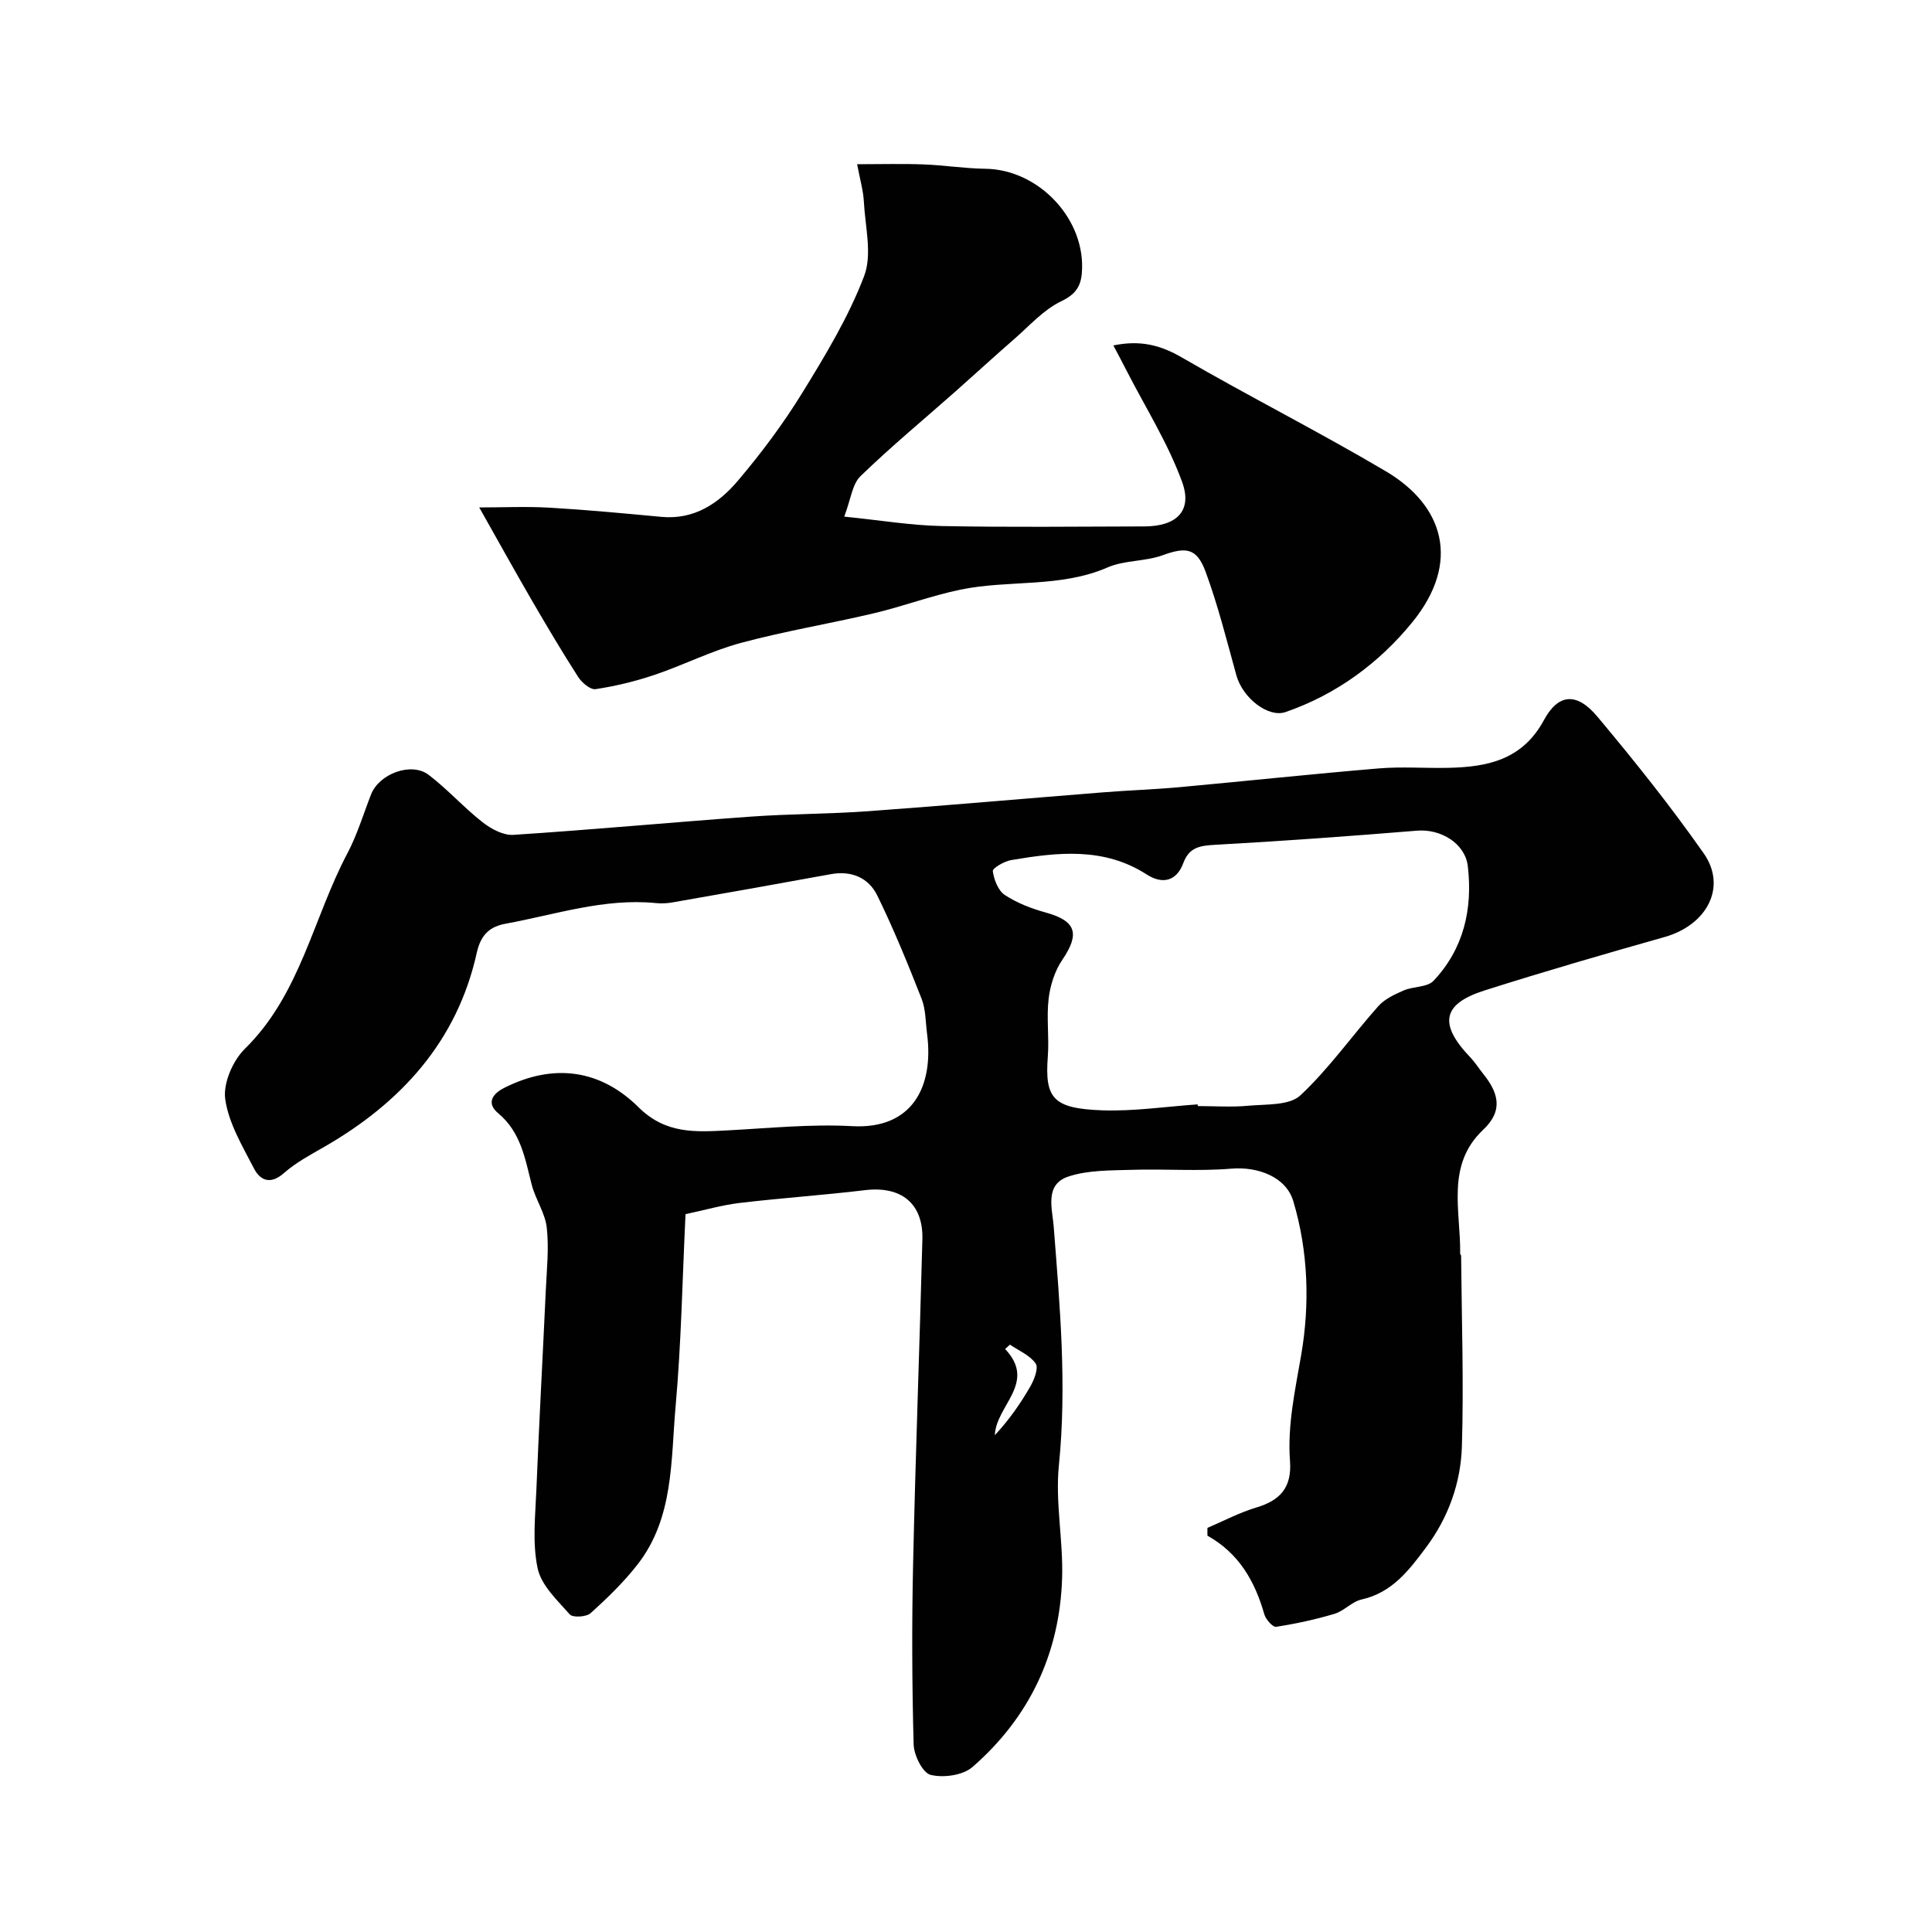
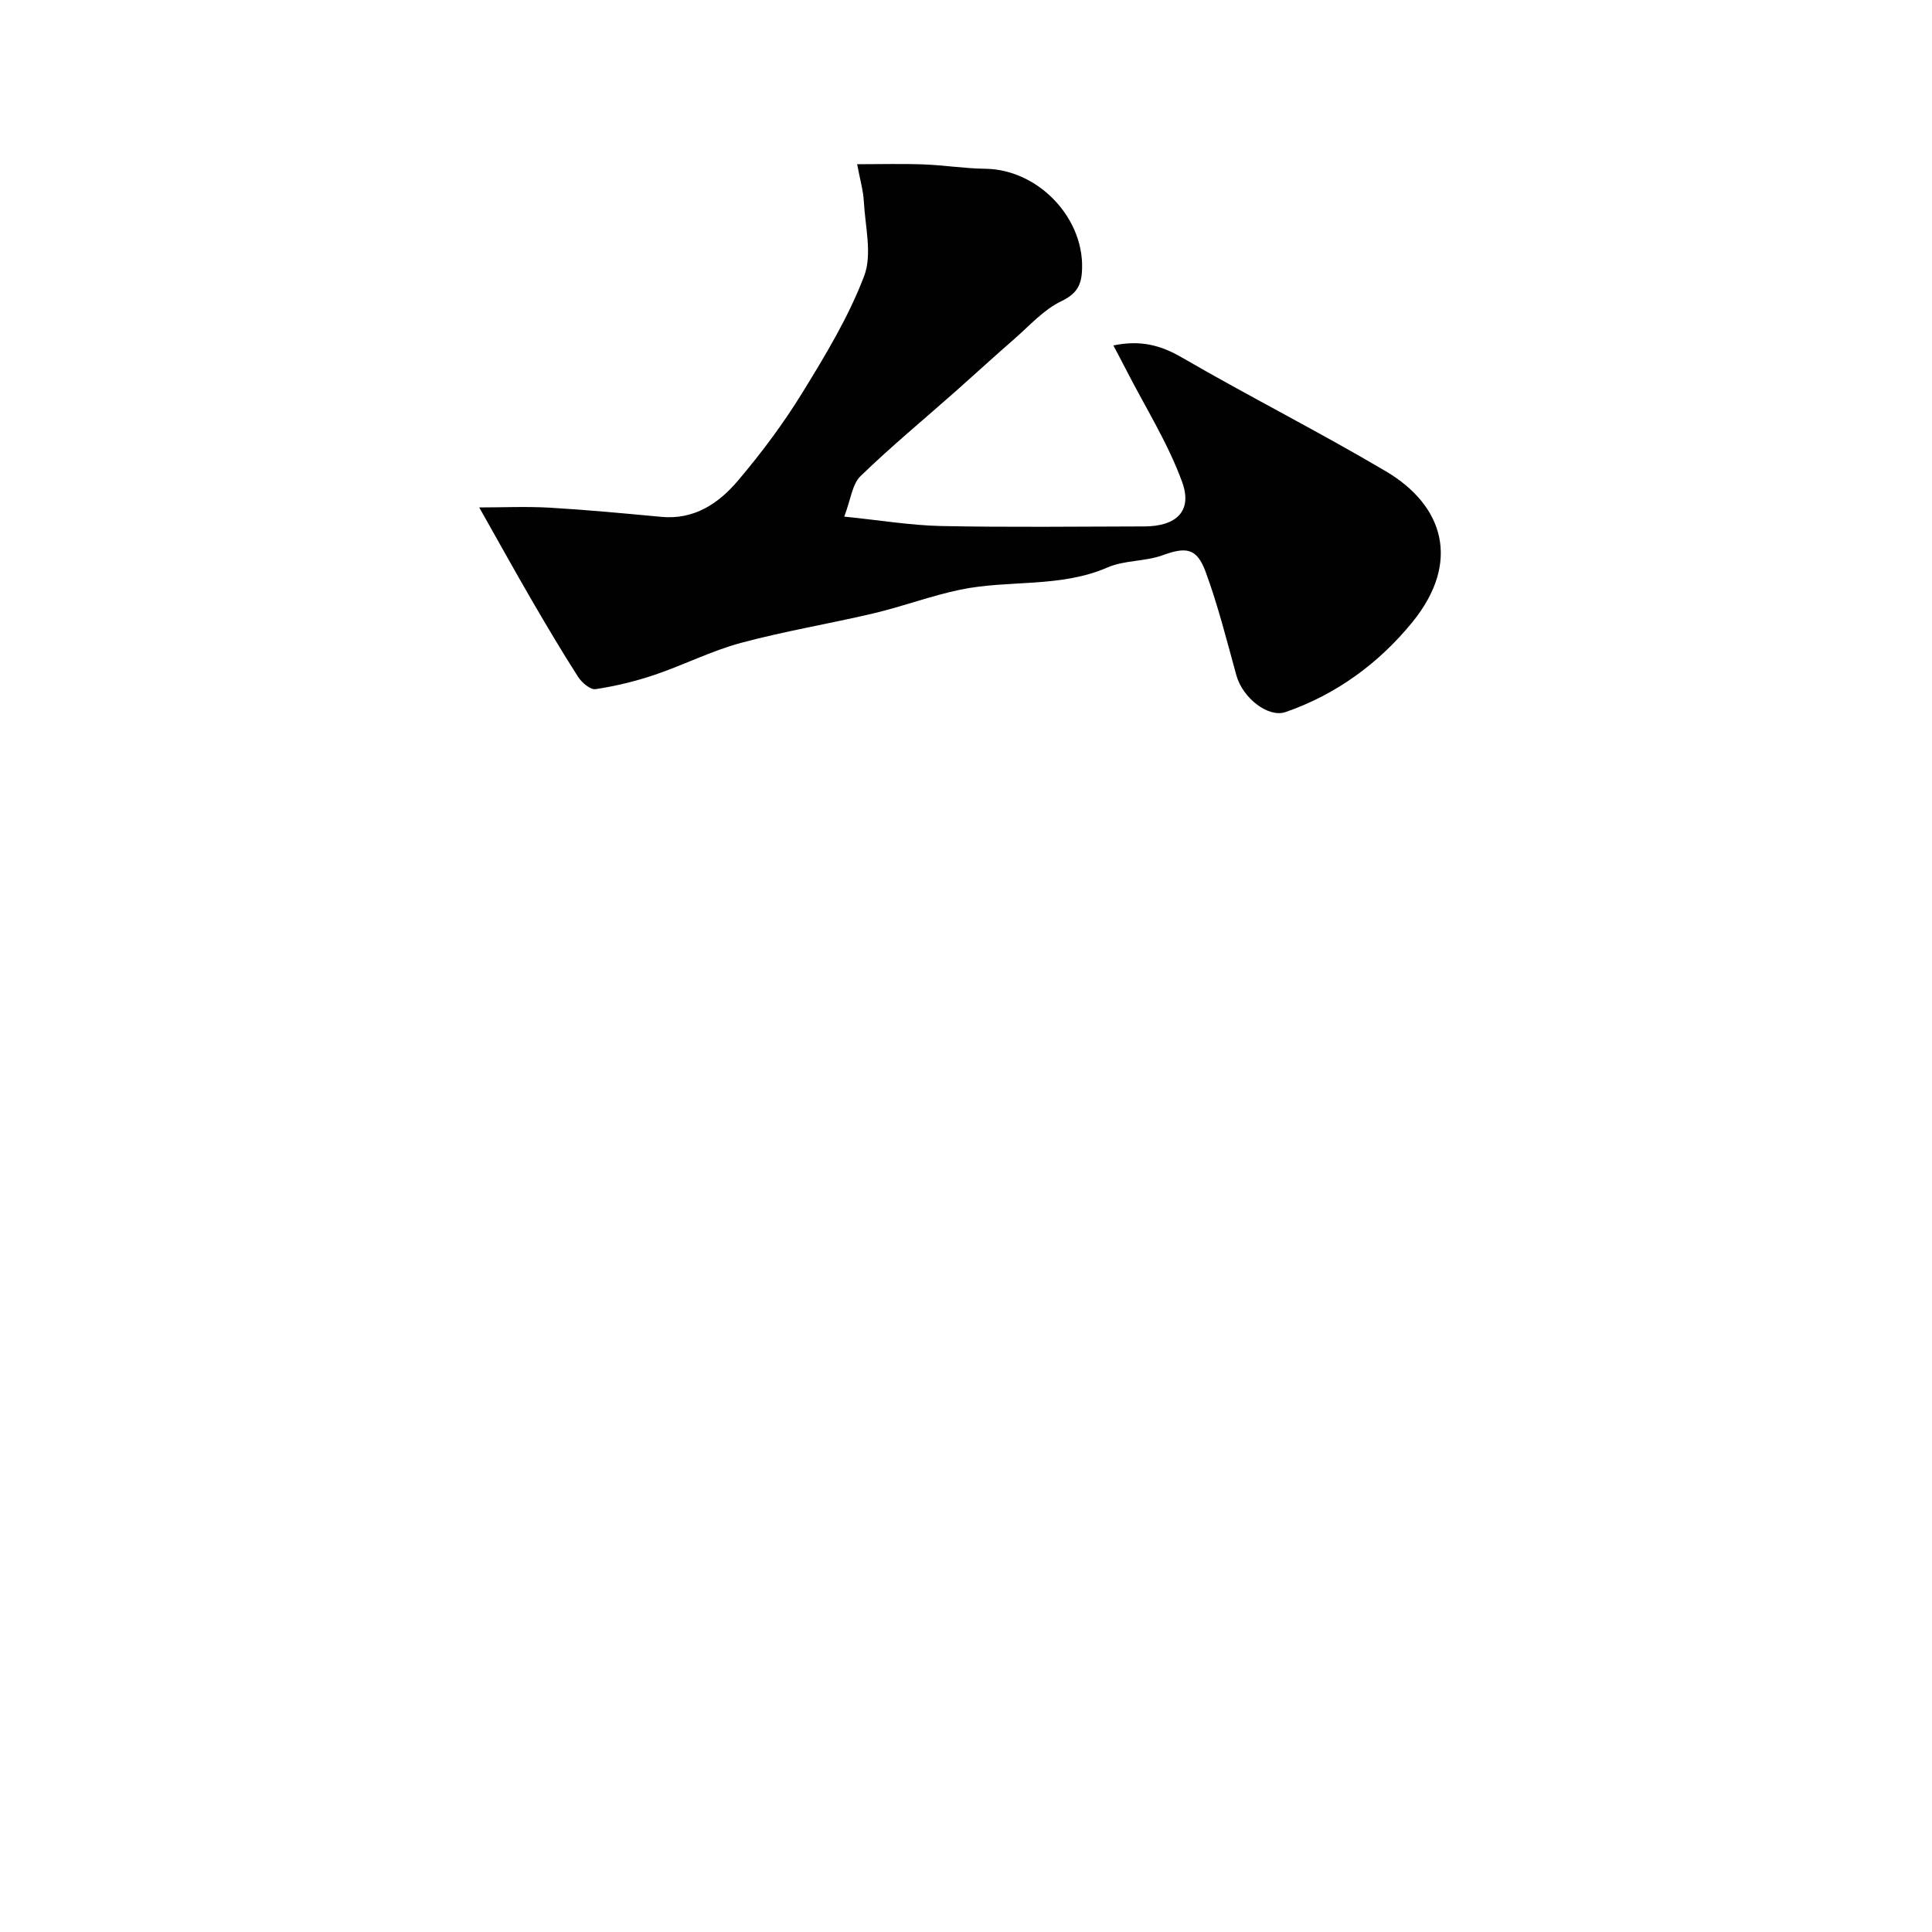
<svg xmlns="http://www.w3.org/2000/svg" enable-background="new 0 0 400 400" viewBox="0 0 400 400">
  <g fill="#010102">
-     <path d="m249.99 316.33c3.36-1.43 6.62-3.17 10.1-4.21 4.98-1.48 7.4-4.17 6.99-9.64-.55-7.4 1.05-14.58 2.31-21.9 1.81-10.51 1.49-21.45-1.63-31.9-1.5-5.02-7.31-7.19-12.86-6.72-6.82.57-13.73.02-20.6.24-4.41.14-9.05.04-13.13 1.4-4.97 1.66-3.29 6.7-3.01 10.37 1.28 16.46 2.74 32.85 1.07 49.43-.77 7.65.91 15.53.67 23.27-.48 15.65-6.76 28.91-18.57 39.18-1.98 1.72-6 2.27-8.65 1.62-1.64-.4-3.46-4.05-3.52-6.29-.34-12.49-.39-25-.11-37.49.49-22.37 1.34-44.73 1.92-67.1.19-7.46-4.41-11.08-11.89-10.18-8.63 1.04-17.32 1.62-25.96 2.65-3.67.44-7.26 1.49-11.19 2.32-.65 13.4-.88 26.62-2.05 39.76-1.01 11.27-.35 23.17-7.94 32.84-2.85 3.64-6.22 6.91-9.66 10.01-.88.79-3.69.96-4.31.26-2.59-2.93-5.92-6.03-6.66-9.56-1.12-5.26-.47-10.94-.25-16.43.55-13.71 1.31-27.4 1.94-41.11.2-4.33.68-8.72.2-12.99-.34-3.04-2.34-5.86-3.12-8.9-1.38-5.39-2.23-10.85-6.93-14.77-2.38-1.98-1.41-3.92 1.25-5.26 10.23-5.17 19.92-3.8 27.8 4.01 5.63 5.58 11.78 5.14 18.46 4.79 8.59-.45 17.23-1.34 25.79-.87 12.35.68 16.92-8.07 15.49-19.12-.32-2.43-.26-5.03-1.13-7.25-2.84-7.22-5.77-14.43-9.18-21.39-1.8-3.66-5.32-5.2-9.63-4.41-10.91 2-21.83 3.93-32.75 5.84-1.13.2-2.33.26-3.48.14-10.7-1.05-20.78 2.39-31.07 4.27-2.99.55-5.09 1.98-5.98 5.98-4.06 18.39-15.73 31.14-31.75 40.32-2.83 1.62-5.76 3.2-8.18 5.33-2.81 2.48-4.93 1.54-6.23-.99-2.38-4.61-5.23-9.36-5.93-14.32-.46-3.27 1.57-7.96 4.06-10.41 11.5-11.28 14.12-27.03 21.23-40.47 2.04-3.86 3.31-8.13 4.91-12.22 1.67-4.26 8.32-6.76 11.91-4.04 3.93 2.99 7.26 6.75 11.15 9.8 1.77 1.39 4.3 2.76 6.39 2.63 16.42-1.07 32.8-2.6 49.21-3.78 8.08-.58 16.21-.53 24.29-1.12 16.23-1.18 32.45-2.62 48.68-3.91 5.26-.42 10.54-.59 15.8-1.07 13.74-1.26 27.46-2.73 41.2-3.88 4.8-.4 9.66-.01 14.49-.12 8.1-.18 15.28-1.69 19.71-9.89 2.99-5.54 6.83-5.76 11.05-.72 7.67 9.15 15.15 18.52 22.01 28.29 4.9 6.98.71 14.86-8.08 17.35-12.48 3.53-24.94 7.14-37.3 11.07-8.76 2.79-9.49 6.96-2.96 13.81 1.01 1.06 1.8 2.32 2.72 3.47 3.08 3.85 4.24 7.54-.02 11.55-7.77 7.32-4.64 16.82-4.77 25.65 0 .15.2.3.2.45.11 13.15.56 26.31.16 39.45-.23 7.54-2.77 14.69-7.4 20.9-3.54 4.74-7.04 9.4-13.38 10.81-1.98.44-3.6 2.36-5.58 2.96-3.95 1.18-8.02 2.06-12.1 2.69-.7.11-2.15-1.53-2.45-2.59-1.94-6.82-5.24-12.63-11.77-16.27-.02-.54-.01-1.08 0-1.62zm-2.03-87.68c.01.12.02.23.03.35 3.5 0 7.02.26 10.48-.07 3.68-.34 8.46-.01 10.74-2.13 5.95-5.55 10.71-12.37 16.16-18.49 1.32-1.48 3.37-2.43 5.25-3.25 2-.87 4.89-.62 6.18-2 6.25-6.62 8.12-14.85 7.1-23.7-.55-4.76-5.62-7.78-10.5-7.38-13.94 1.14-27.89 2.16-41.86 2.93-3.11.17-5.34.51-6.55 3.78-1.4 3.79-4.34 4.44-7.56 2.37-8.89-5.73-18.47-4.61-28.07-2.99-1.44.24-3.9 1.68-3.81 2.29.24 1.77 1.11 4.03 2.49 4.94 2.53 1.67 5.52 2.81 8.47 3.63 6.28 1.73 7.12 4.37 3.43 9.79-1.55 2.28-2.5 5.26-2.83 8.03-.47 3.94.13 8-.17 11.97-.65 8.65 1.03 10.79 11.26 11.16 6.57.23 13.18-.78 19.76-1.23zm-38.86 49.74c-.33.3-.67.6-1 .91 6.63 7.01-1.89 11.66-2.13 17.84 2.9-3.11 5.27-6.48 7.32-10.04.82-1.42 1.77-3.86 1.14-4.79-1.19-1.72-3.49-2.66-5.33-3.92z" />
    <path d="m230.51 71.52c5.58-1.16 9.77-.07 14.18 2.49 13.95 8.09 28.38 15.37 42.26 23.58 11.9 7.04 15.6 18.74 5.49 31.19-6.86 8.44-15.7 14.99-26.3 18.65-3.51 1.21-8.84-2.83-10.17-7.64-1.98-7.17-3.79-14.42-6.35-21.38-1.85-5.03-4.09-5.2-8.95-3.44-3.62 1.31-7.87.99-11.36 2.51-9.82 4.27-20.42 2.52-30.46 4.6-6.04 1.25-11.87 3.46-17.87 4.88-9.17 2.17-18.51 3.7-27.6 6.15-6.09 1.64-11.82 4.57-17.82 6.6-3.97 1.34-8.1 2.34-12.24 2.97-1.08.17-2.86-1.34-3.62-2.53-3.35-5.21-6.51-10.56-9.63-15.92-3.58-6.17-7.03-12.41-10.85-19.17 4.85 0 9.74-.23 14.6.05 7.71.45 15.41 1.18 23.11 1.9 6.8.64 11.86-2.78 15.85-7.49 4.84-5.71 9.38-11.78 13.3-18.15 4.79-7.78 9.6-15.73 12.83-24.21 1.71-4.49.21-10.26-.06-15.44-.12-2.25-.78-4.47-1.39-7.72 5.01 0 9.39-.13 13.76.04 4.27.16 8.53.85 12.8.9 11.14.15 20.9 10.59 19.96 21.63-.23 2.74-1.32 4.39-4.24 5.79-3.67 1.75-6.6 5.09-9.77 7.85-4.08 3.55-8.07 7.22-12.12 10.81-6.59 5.83-13.39 11.45-19.7 17.57-1.71 1.66-2 4.8-3.36 8.37 7.54.76 13.82 1.82 20.12 1.95 13.99.28 28 .11 41.99.08 6.65-.01 10.04-3.17 7.85-9.19-2.9-7.99-7.55-15.35-11.46-22.98-.85-1.67-1.74-3.33-2.78-5.3z" />
  </g>
</svg>